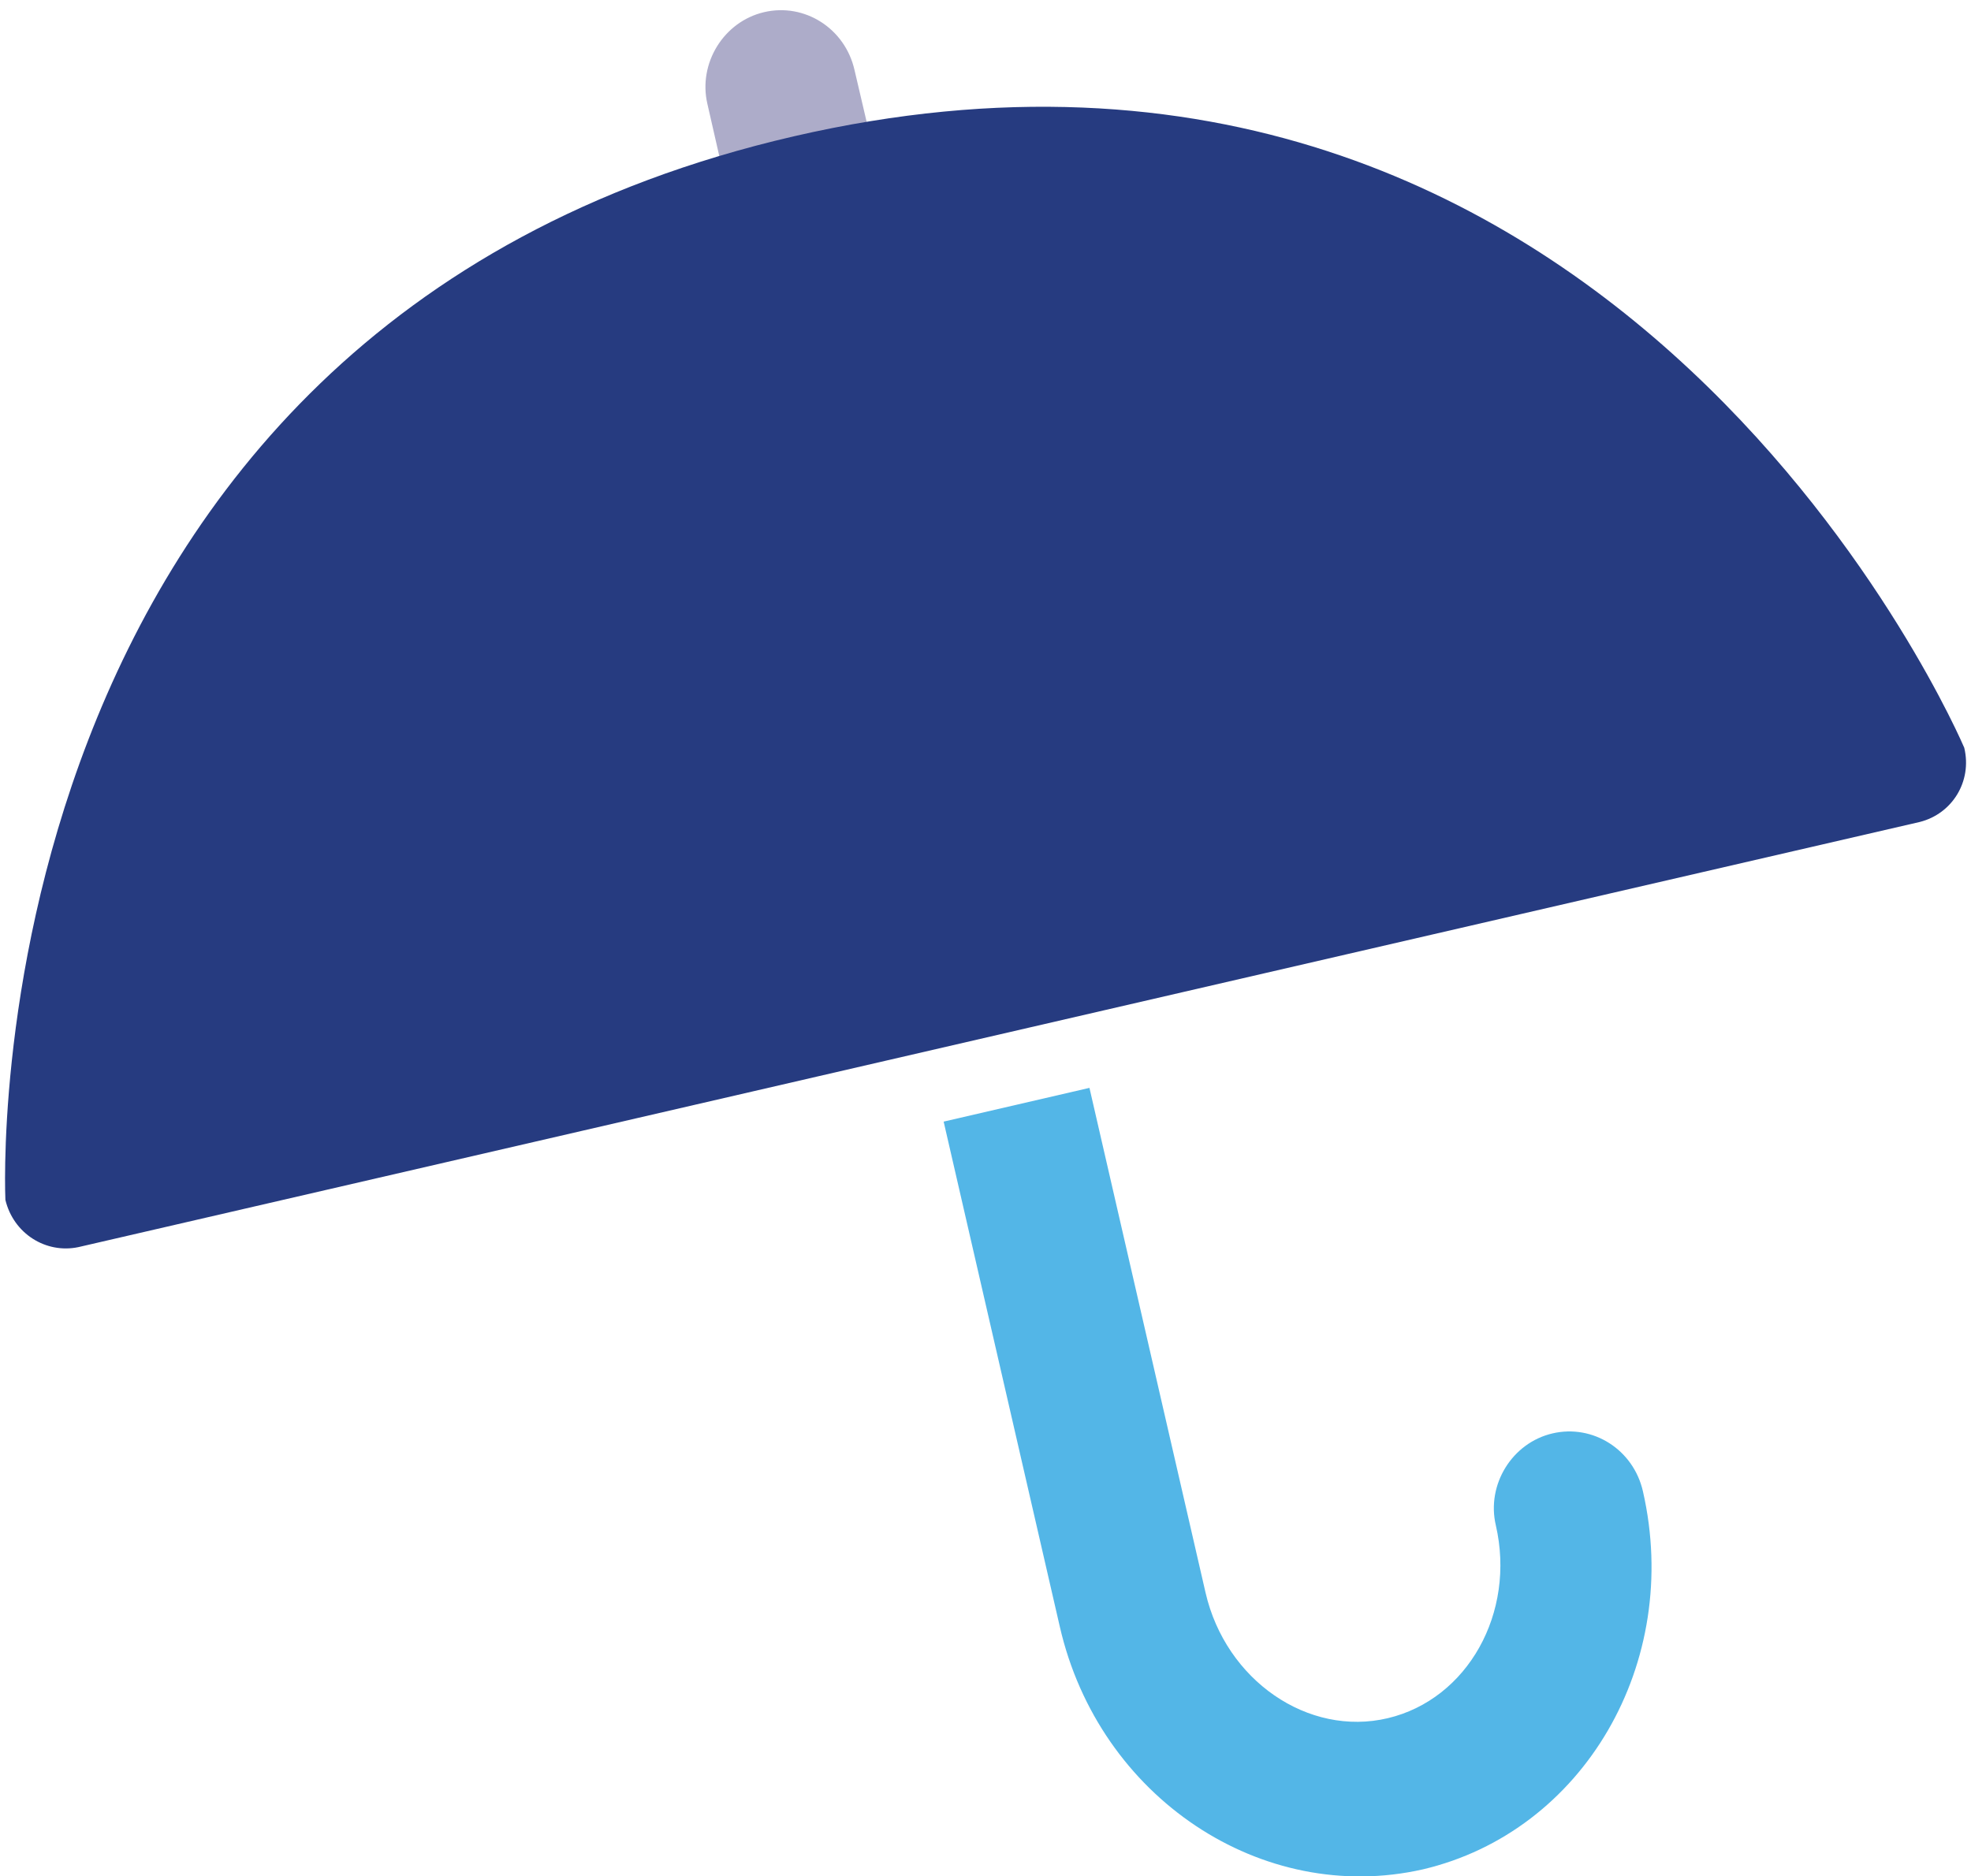
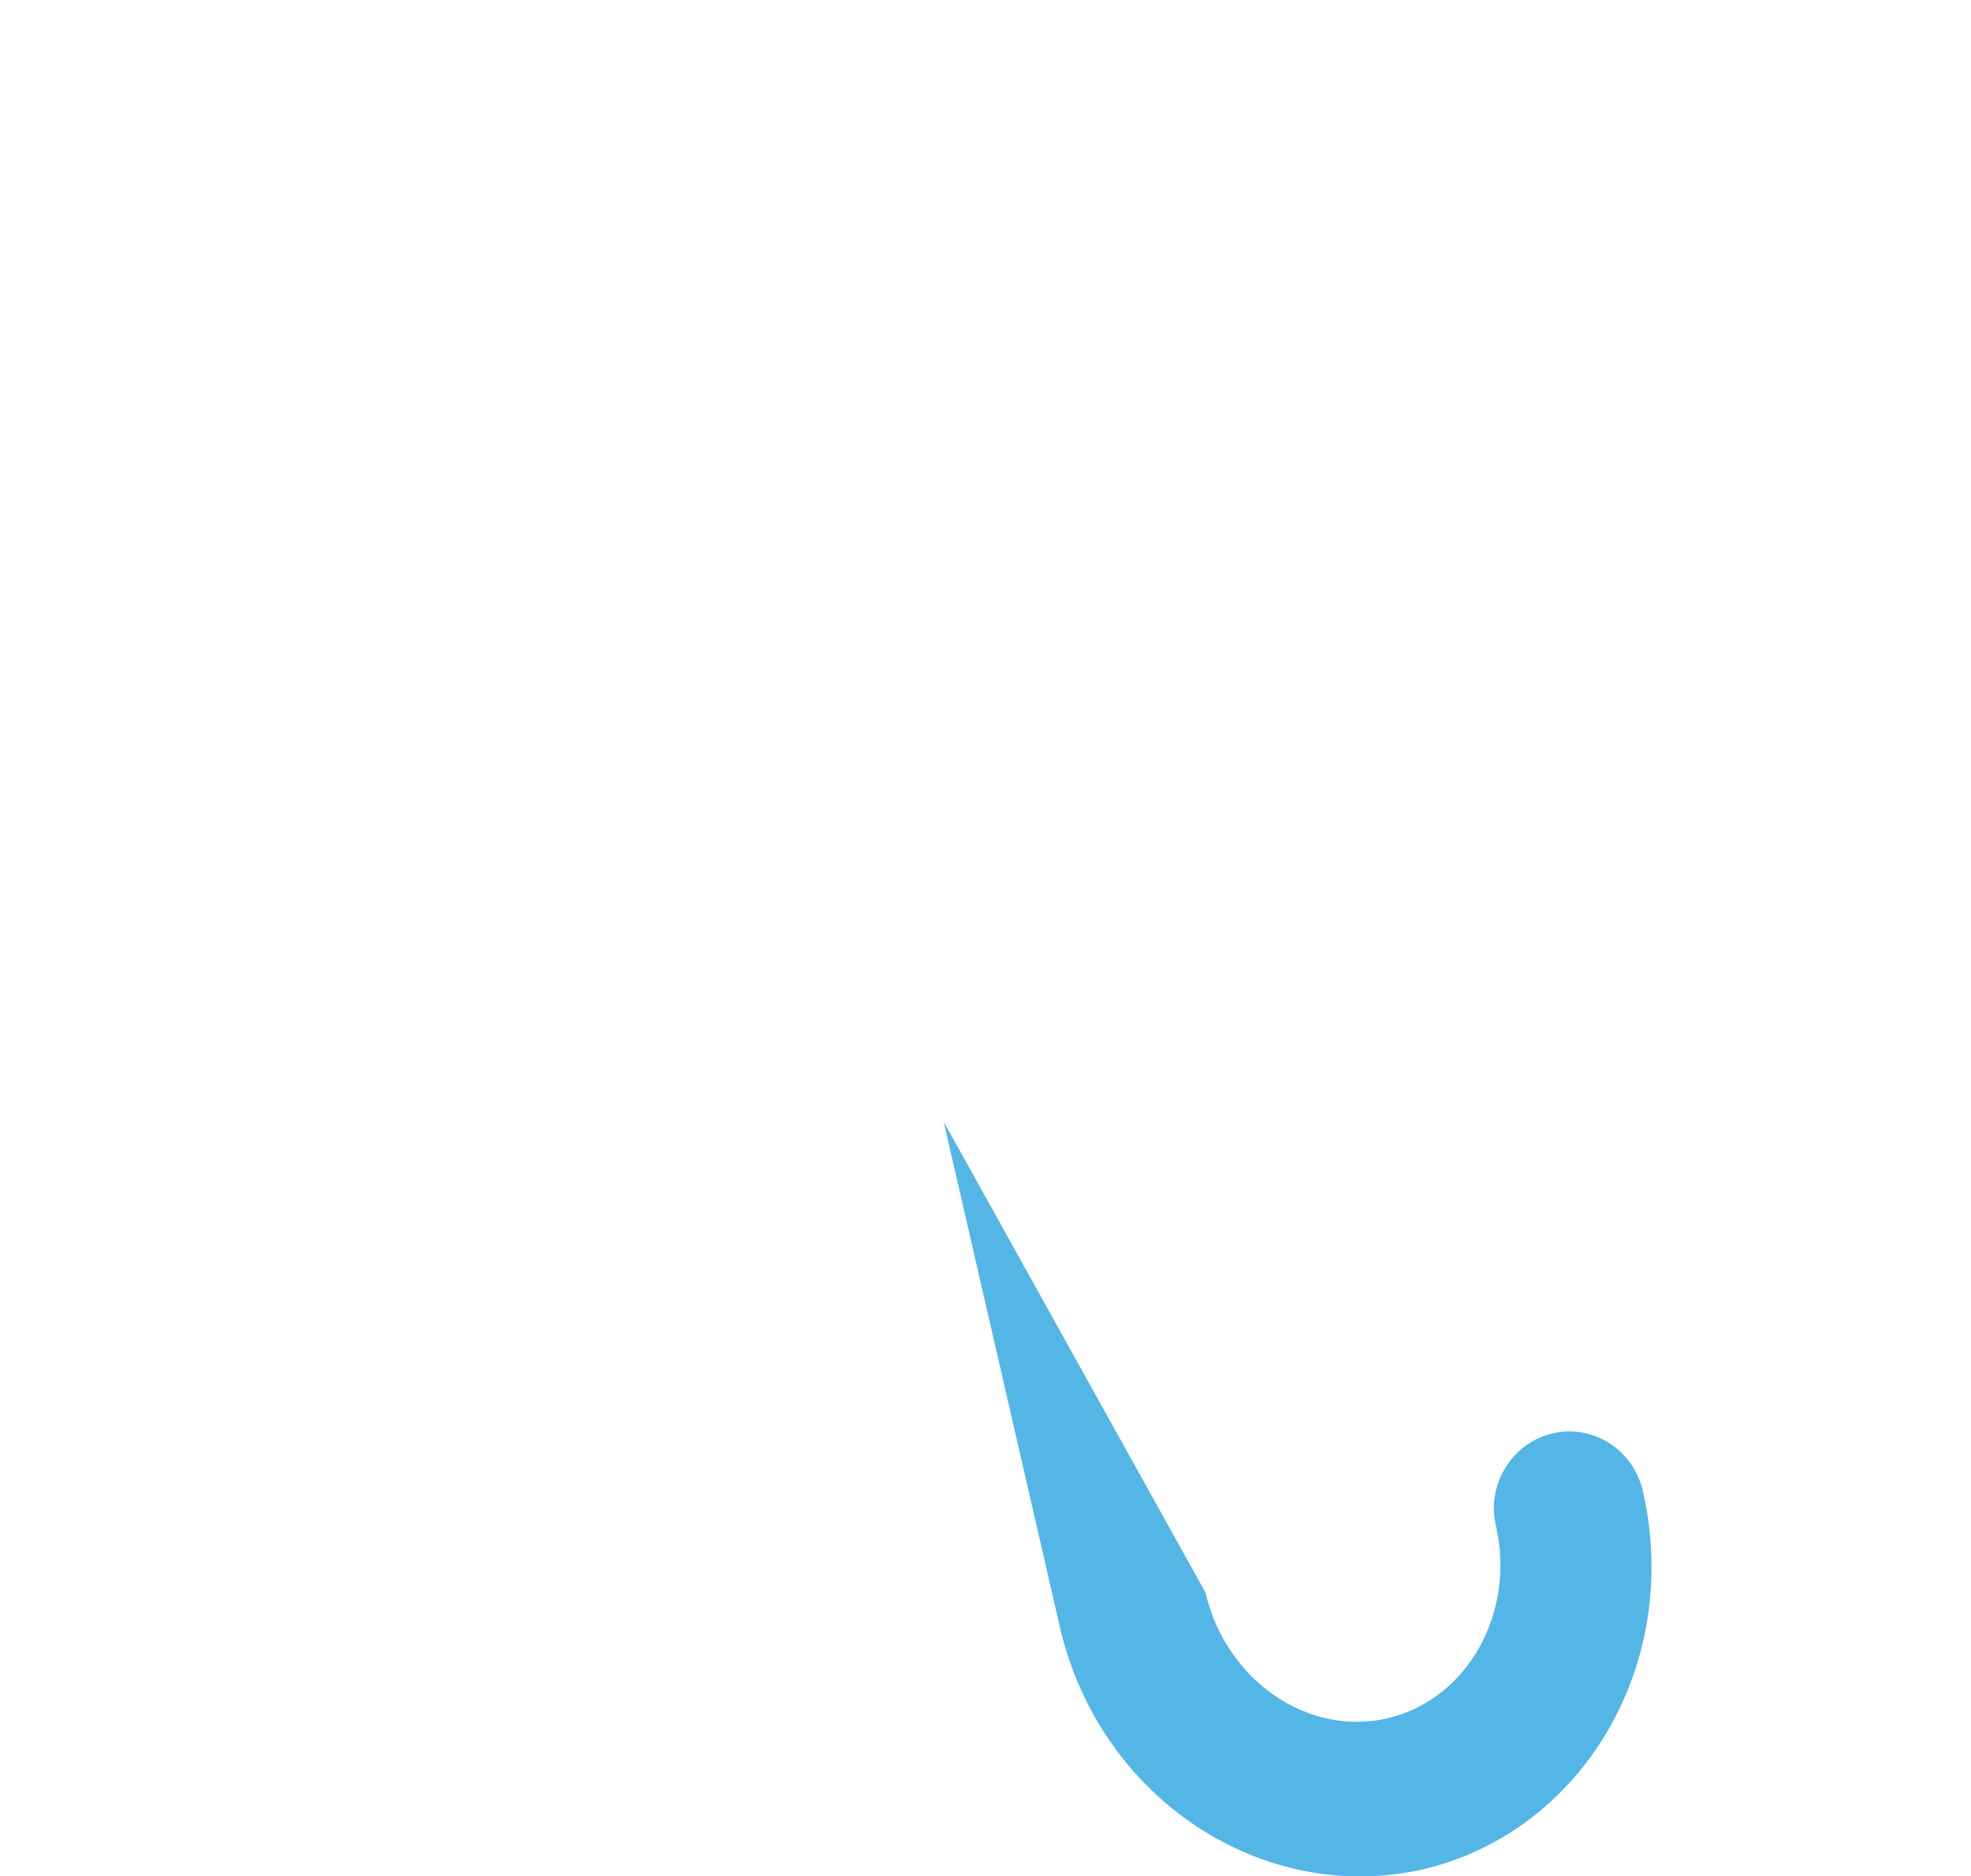
<svg xmlns="http://www.w3.org/2000/svg" version="1.1" id="Layer_1" x="0px" y="0px" viewBox="0 0 146 139" style="enable-background:new 0 0 146 139;" xml:space="preserve">
  <style type="text/css">
	.st0{fill:#ADACC9;}
	.st1{fill:#53B6E7;}
	.st2{fill:#263B80;}
</style>
  <g>
-     <path class="st0" d="M63.1,29.1c3-0.7,4.9-3.8,4.2-6.8l-4-17.1c-0.7-3.1-3.7-5-6.7-4.3c-3,0.7-4.9,3.8-4.2,6.8l3.9,17.1   C57.1,27.8,60.1,29.8,63.1,29.1" />
-     <path class="st1" d="M69.9,83.1l8.6,37.4c2.9,12.7,15,20.7,26.9,18c11.9-2.8,19.2-15.3,16.3-28c-0.7-3.1-3.7-5-6.7-4.3   c-3,0.7-4.9,3.8-4.2,6.8c1.5,6.5-2.1,12.9-8,14.3c-5.9,1.4-12-2.8-13.5-9.3l-8.6-37.4" />
-     <path class="st2" d="M58.8,10.1C-2.7,24.3,0.4,88.9,0.4,88.9c0.6,2.5,3,4,5.4,3.5l136.4-31.5c2.4-0.6,3.9-3,3.3-5.5   C145.5,55.4,120.3-4.1,58.8,10.1" />
+     <path class="st1" d="M69.9,83.1l8.6,37.4c2.9,12.7,15,20.7,26.9,18c11.9-2.8,19.2-15.3,16.3-28c-0.7-3.1-3.7-5-6.7-4.3   c-3,0.7-4.9,3.8-4.2,6.8c1.5,6.5-2.1,12.9-8,14.3c-5.9,1.4-12-2.8-13.5-9.3" />
  </g>
</svg>